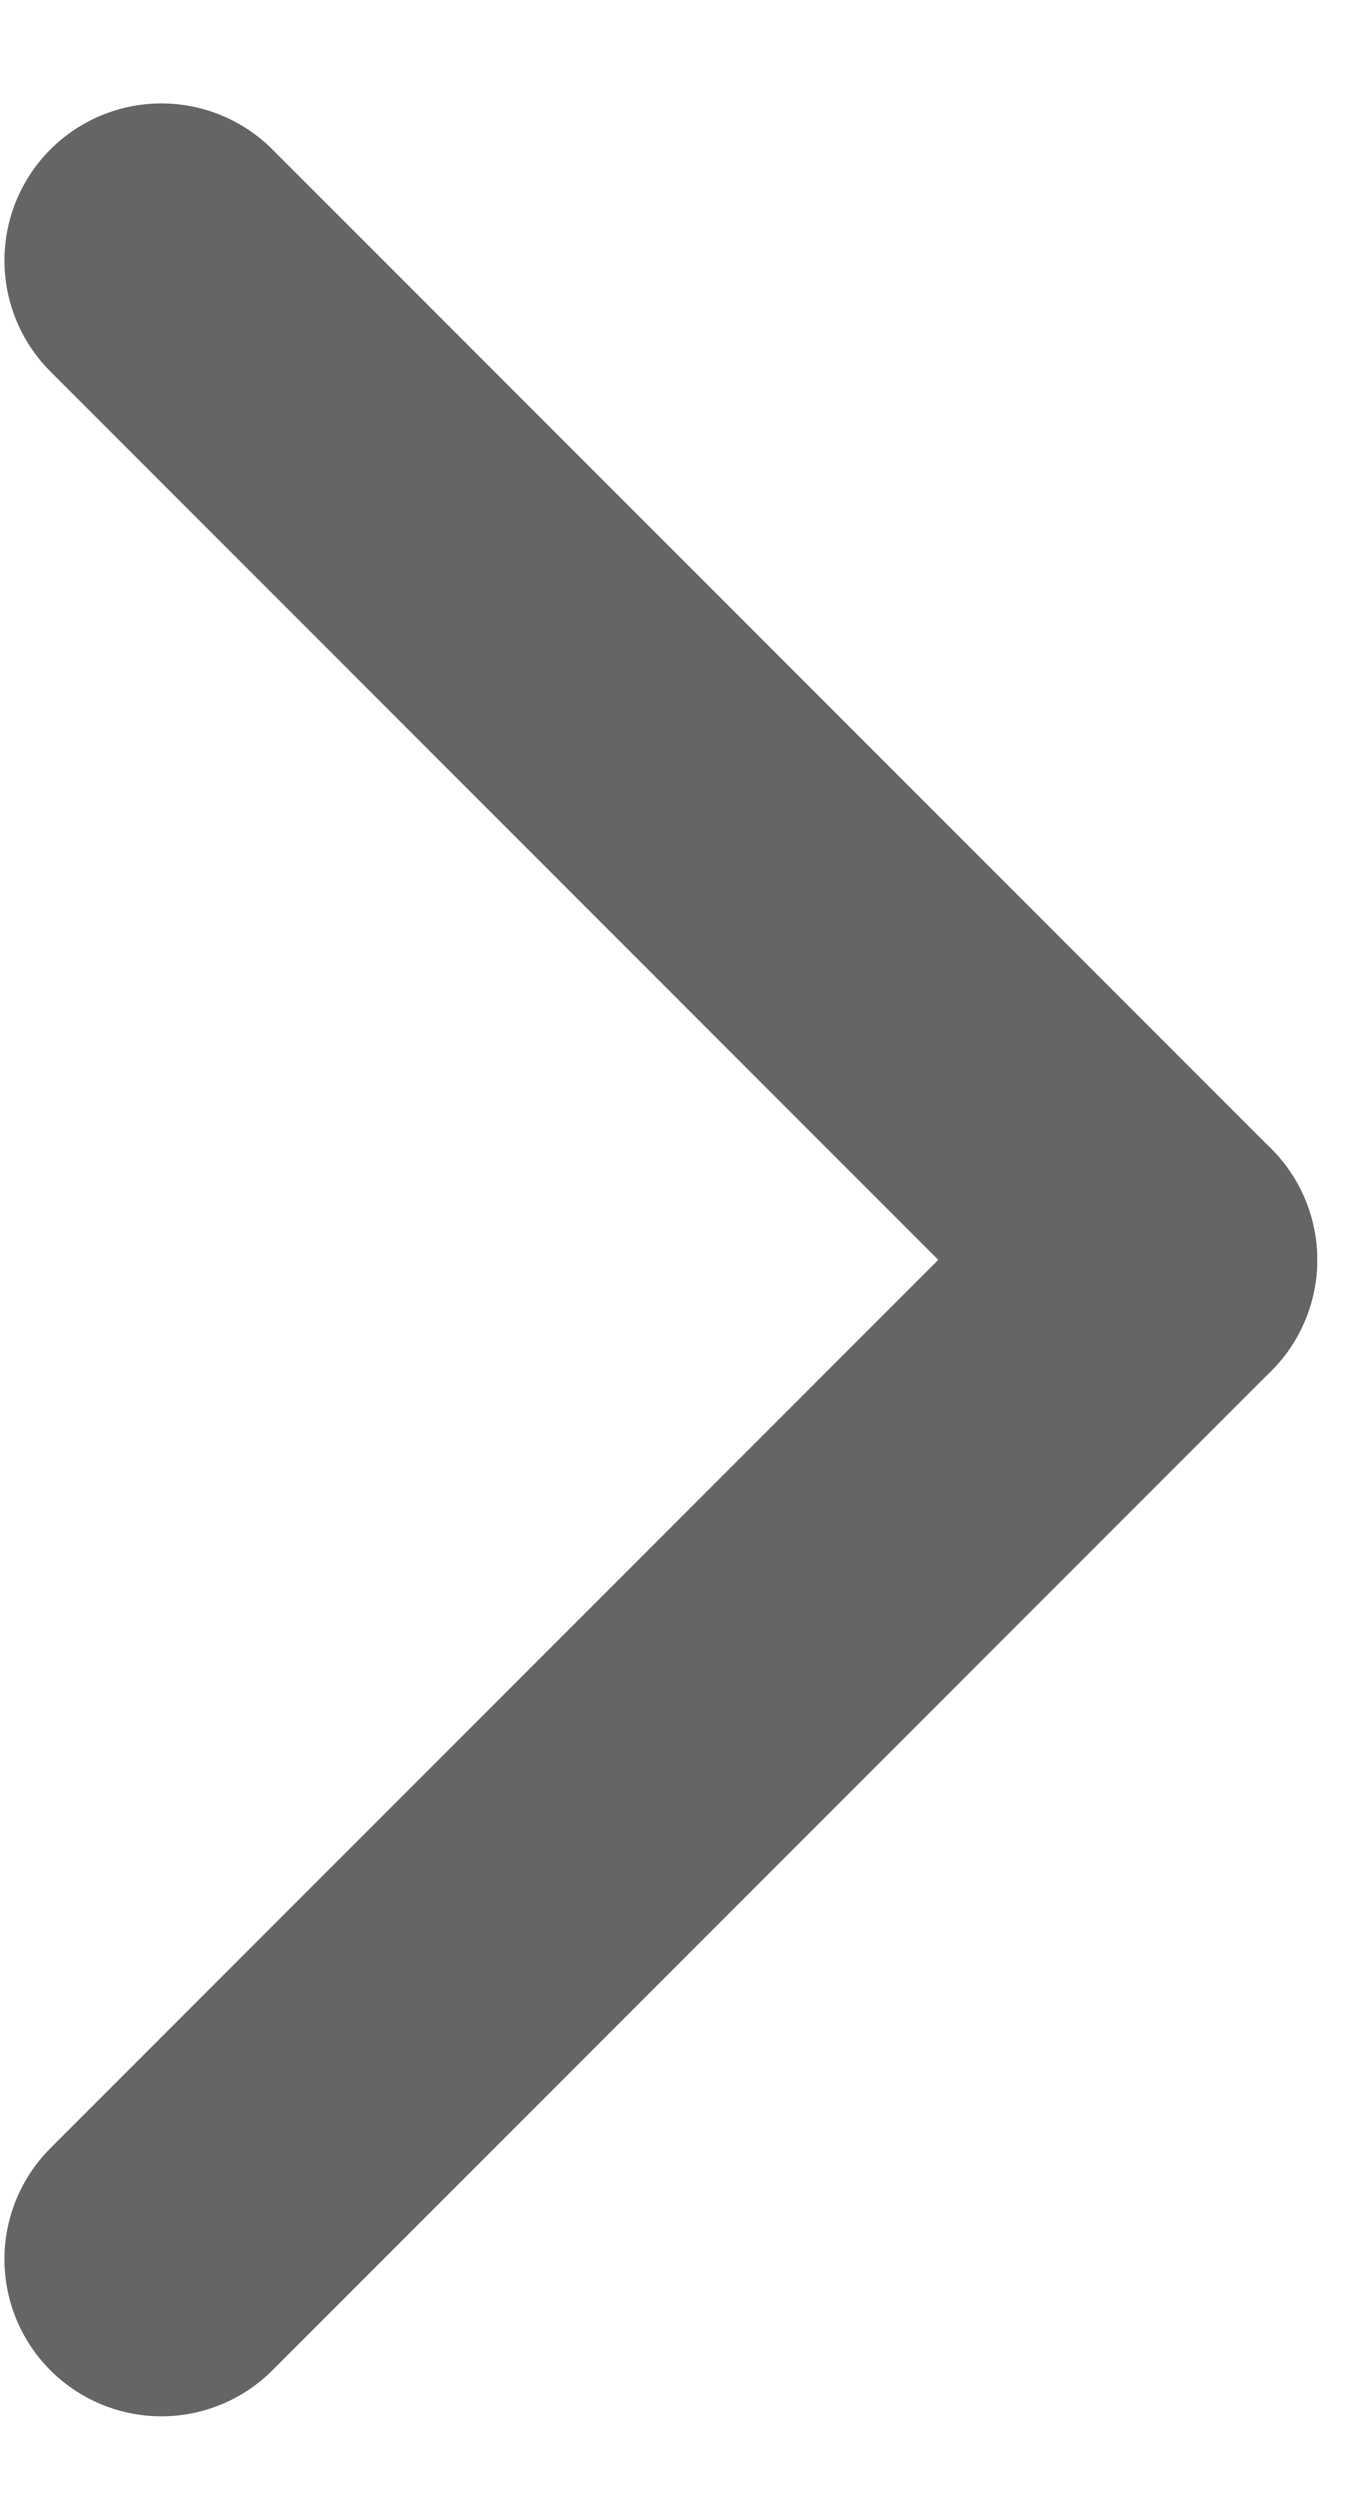
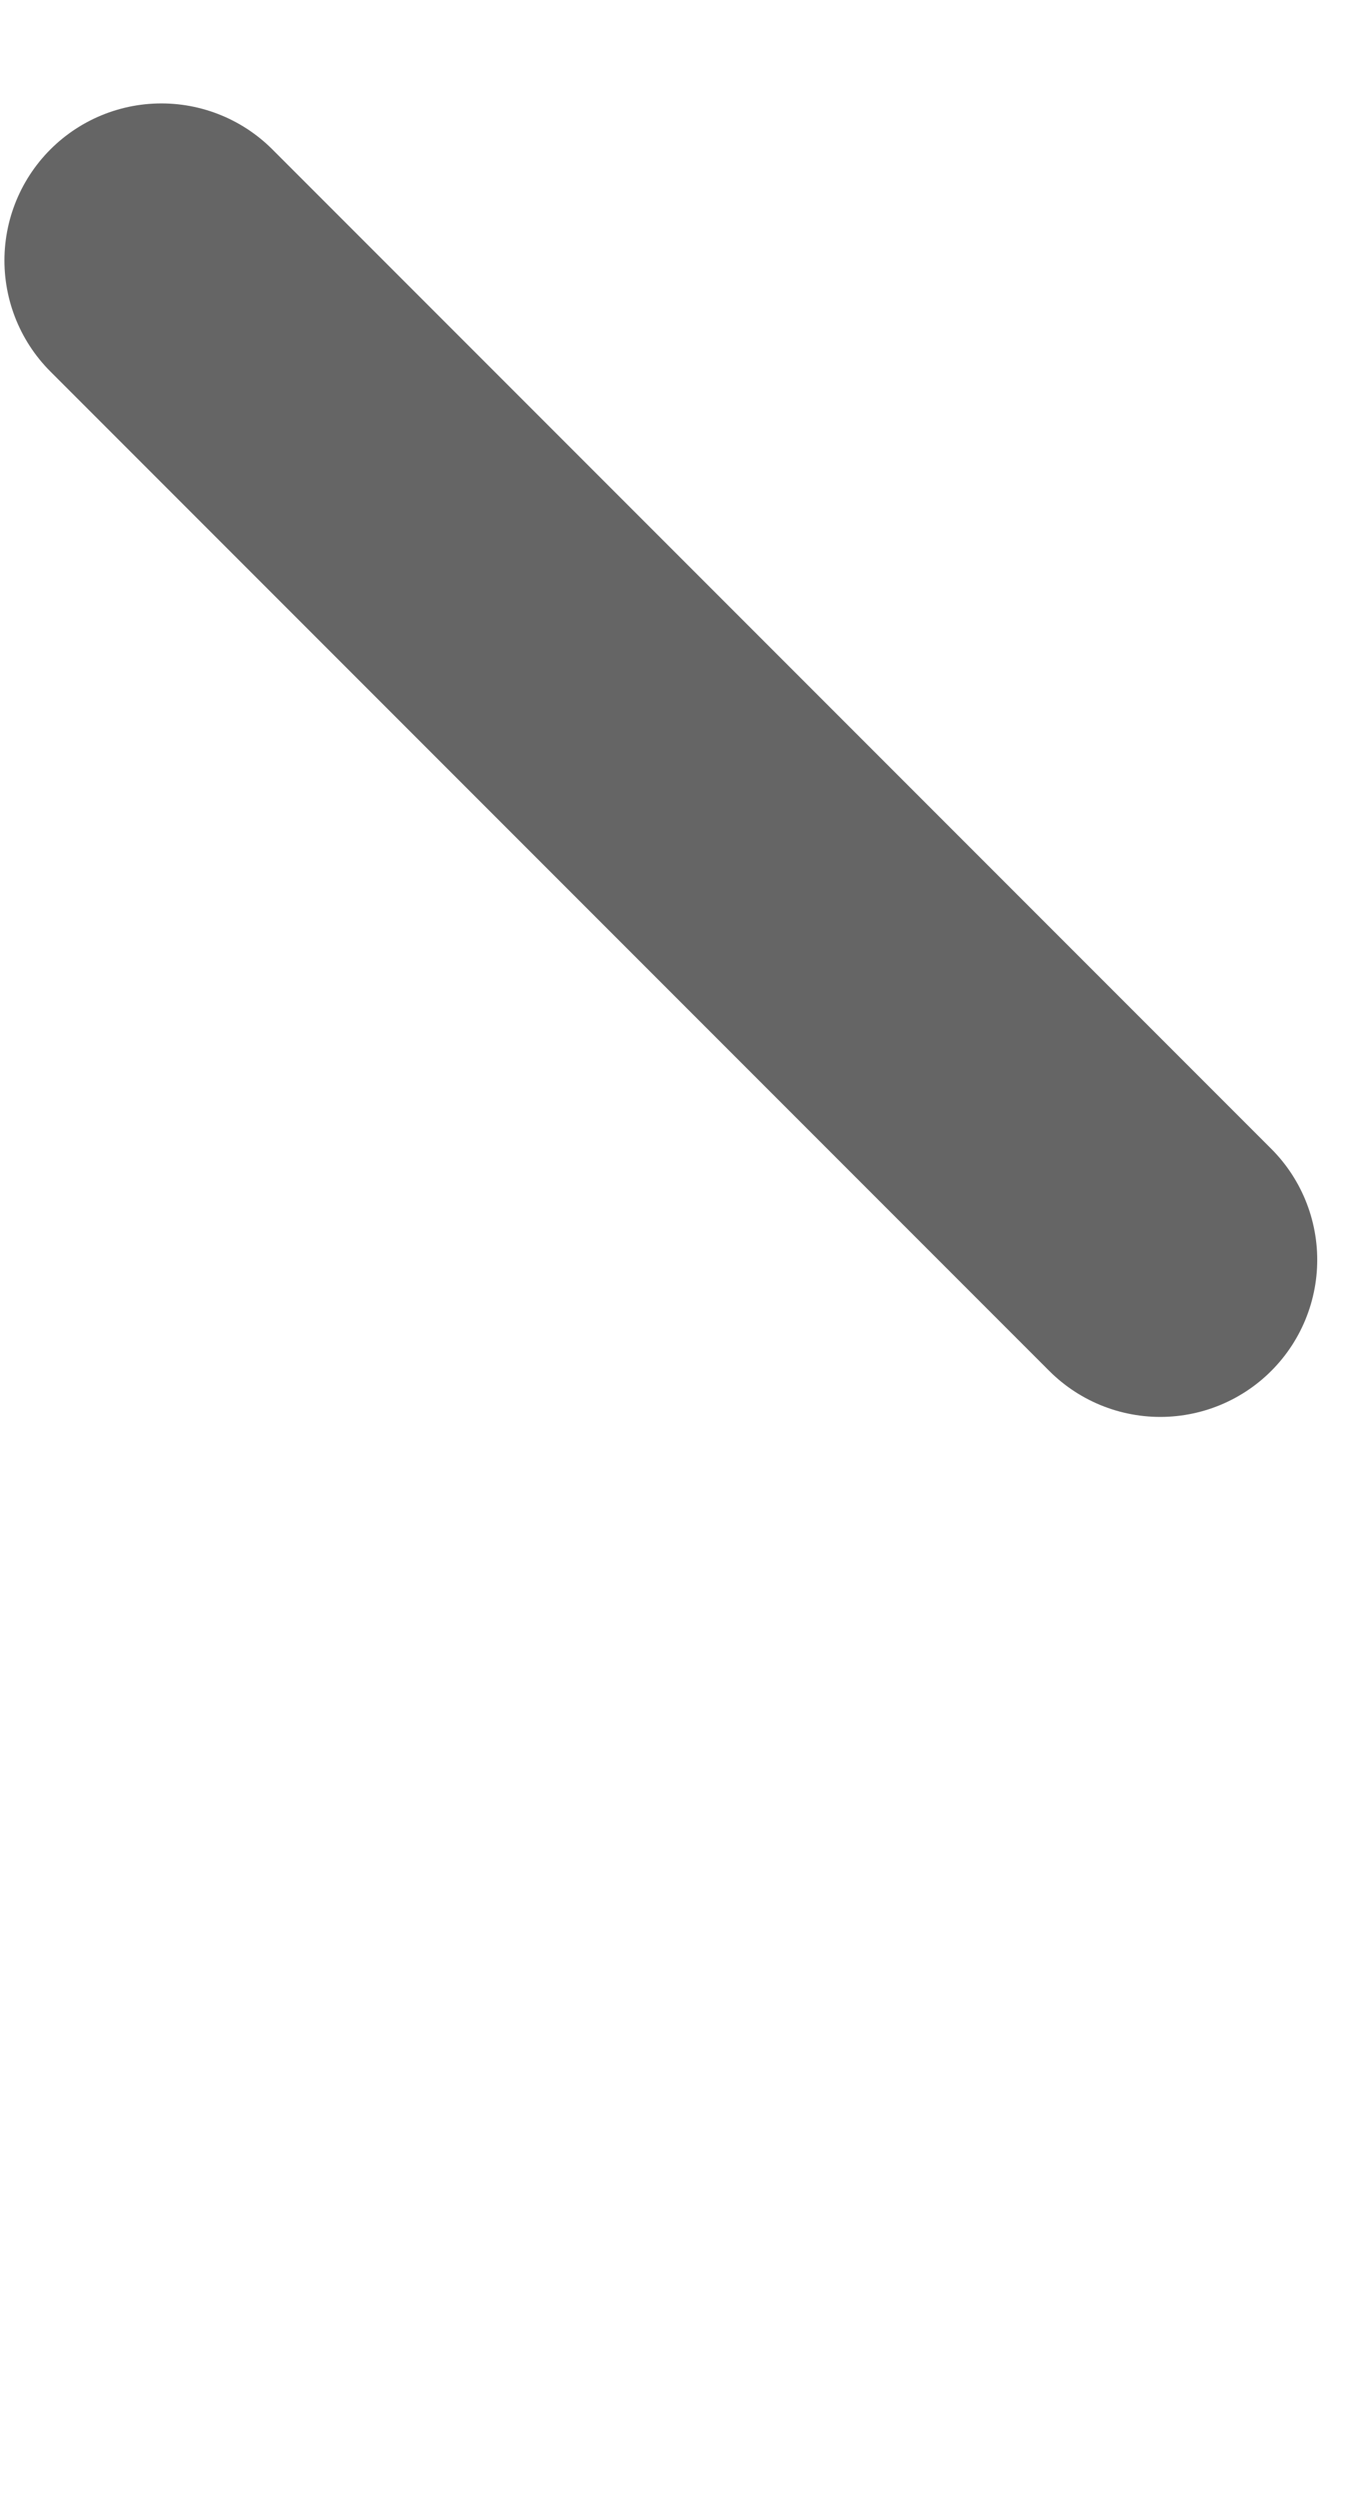
<svg xmlns="http://www.w3.org/2000/svg" width="12" height="22" viewBox="0 0 12 22" fill="none">
-   <path d="M1.421 19.88L10.215 11.086" stroke="#656565" stroke-width="2.764" stroke-linecap="round" />
  <path d="M10.215 11.086L1.421 2.292" stroke="#656565" stroke-width="2.764" stroke-linecap="round" />
</svg>